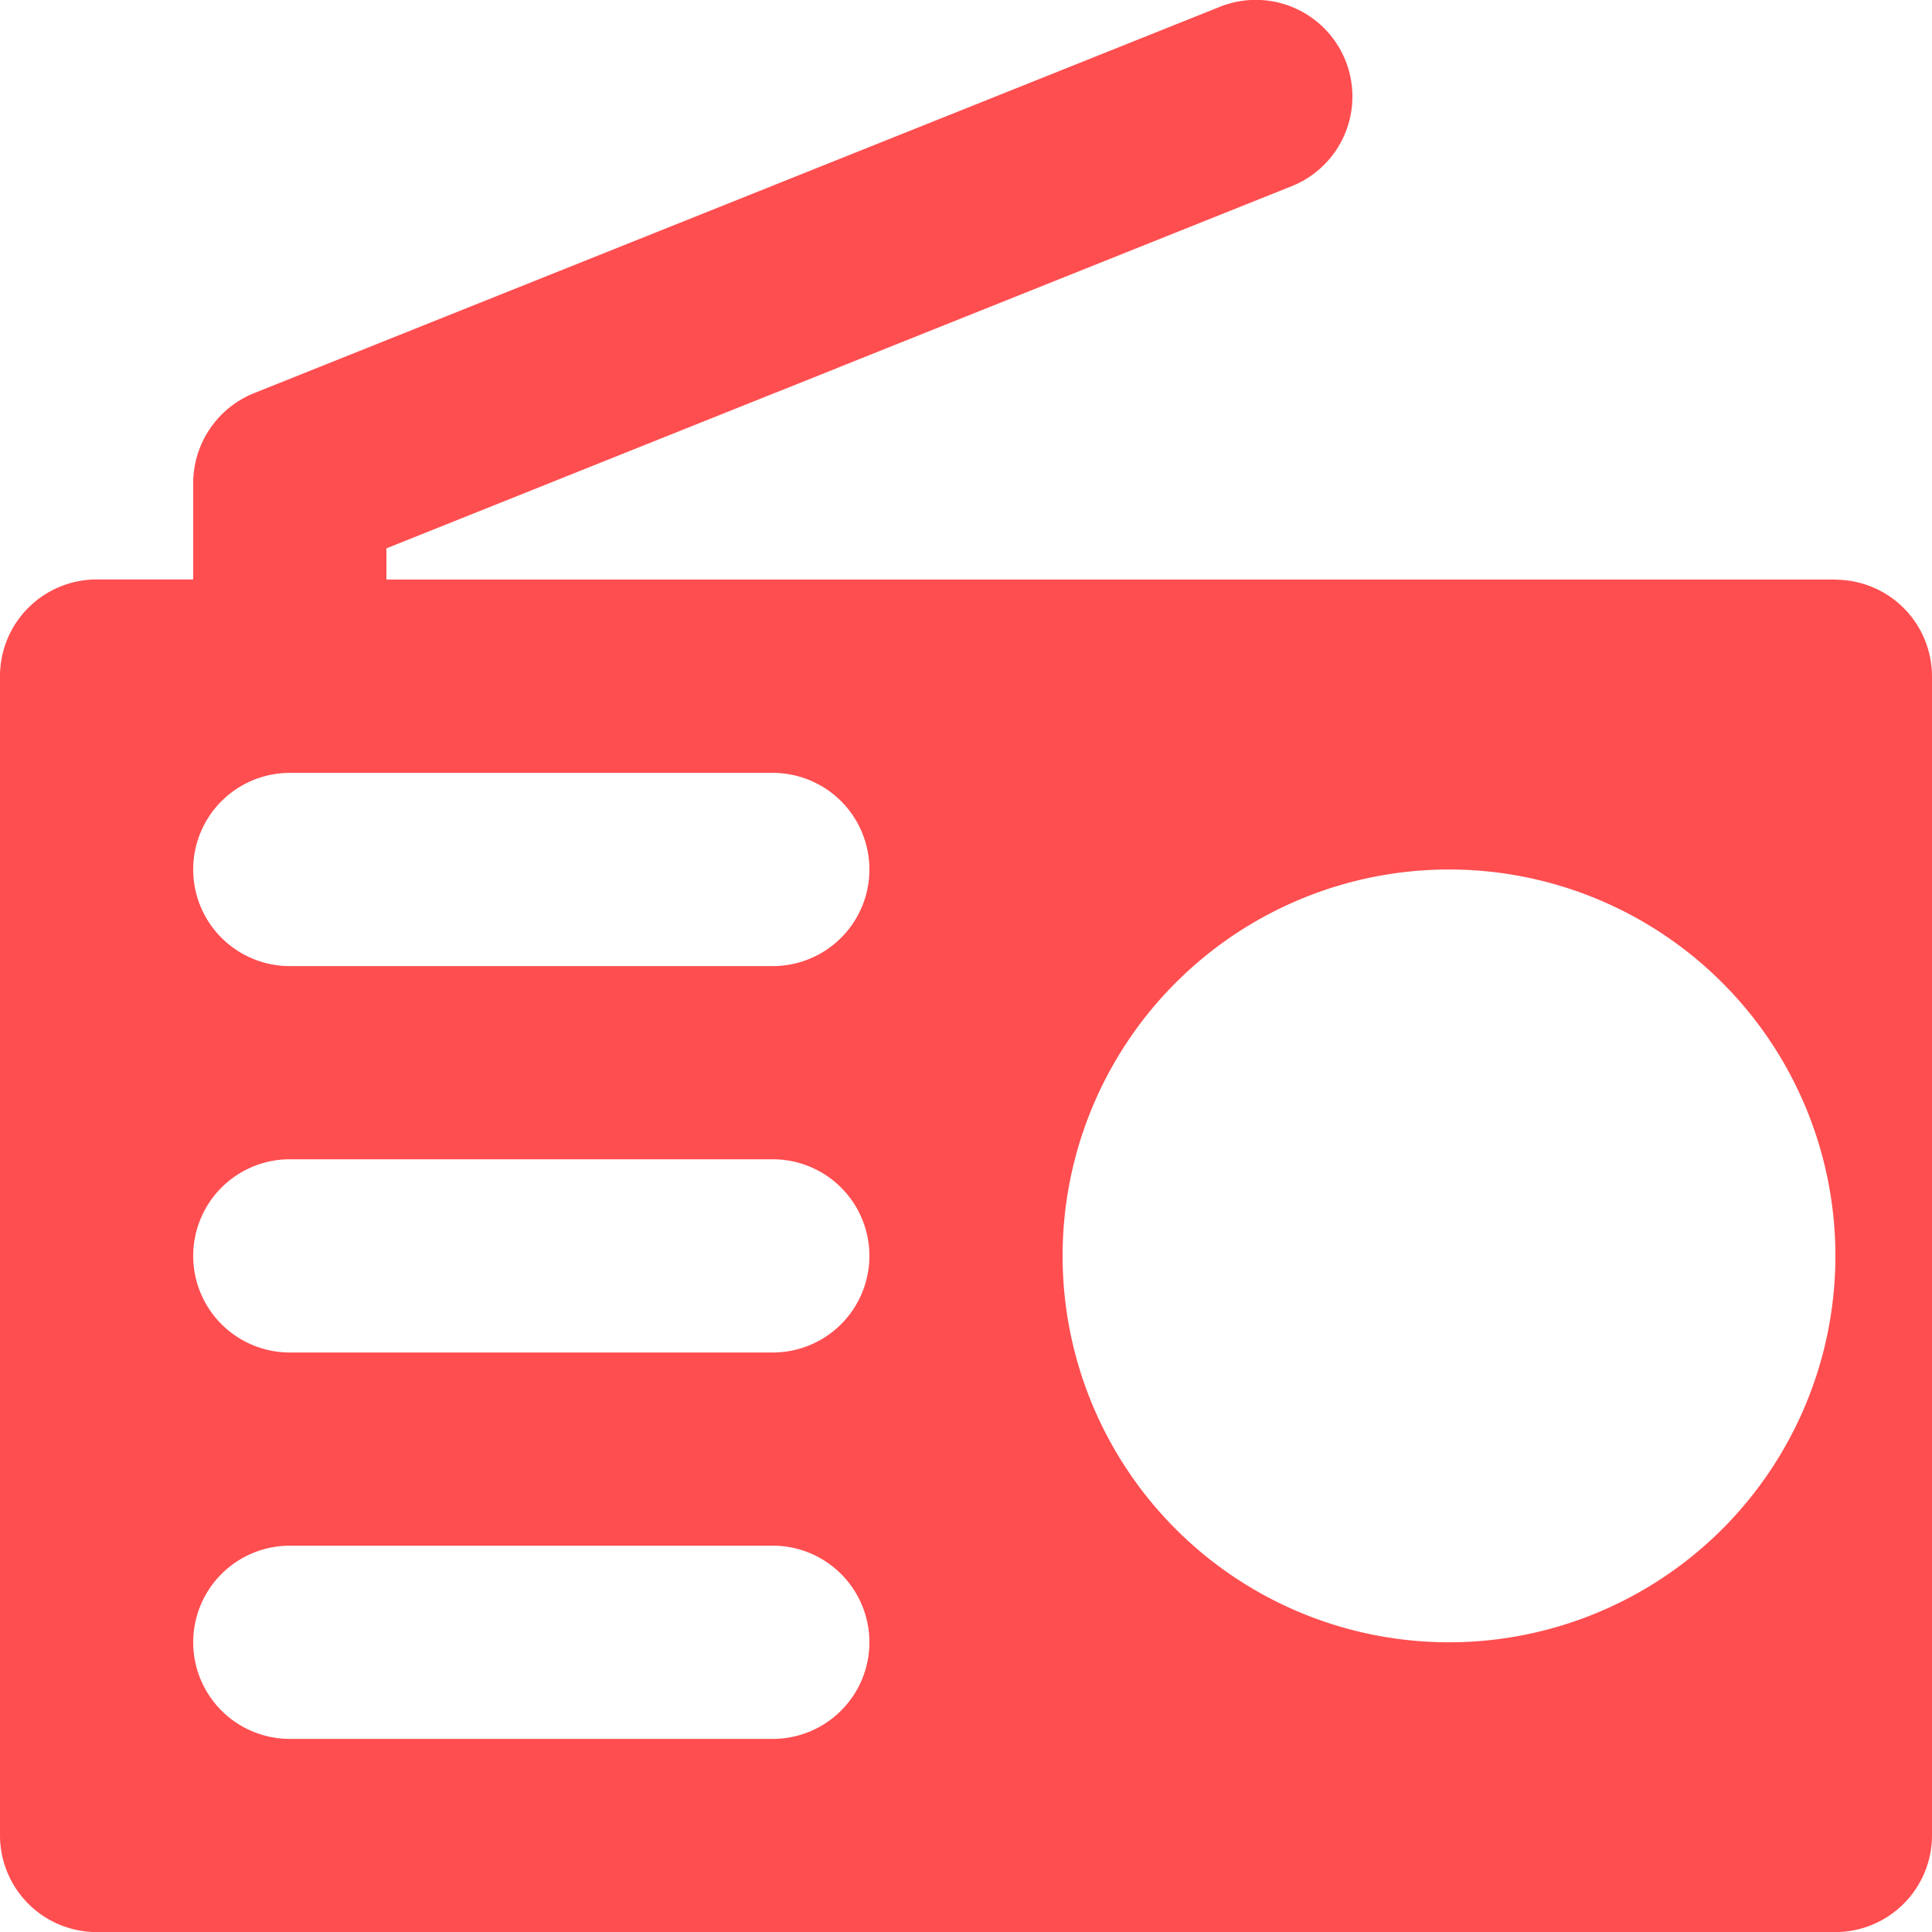
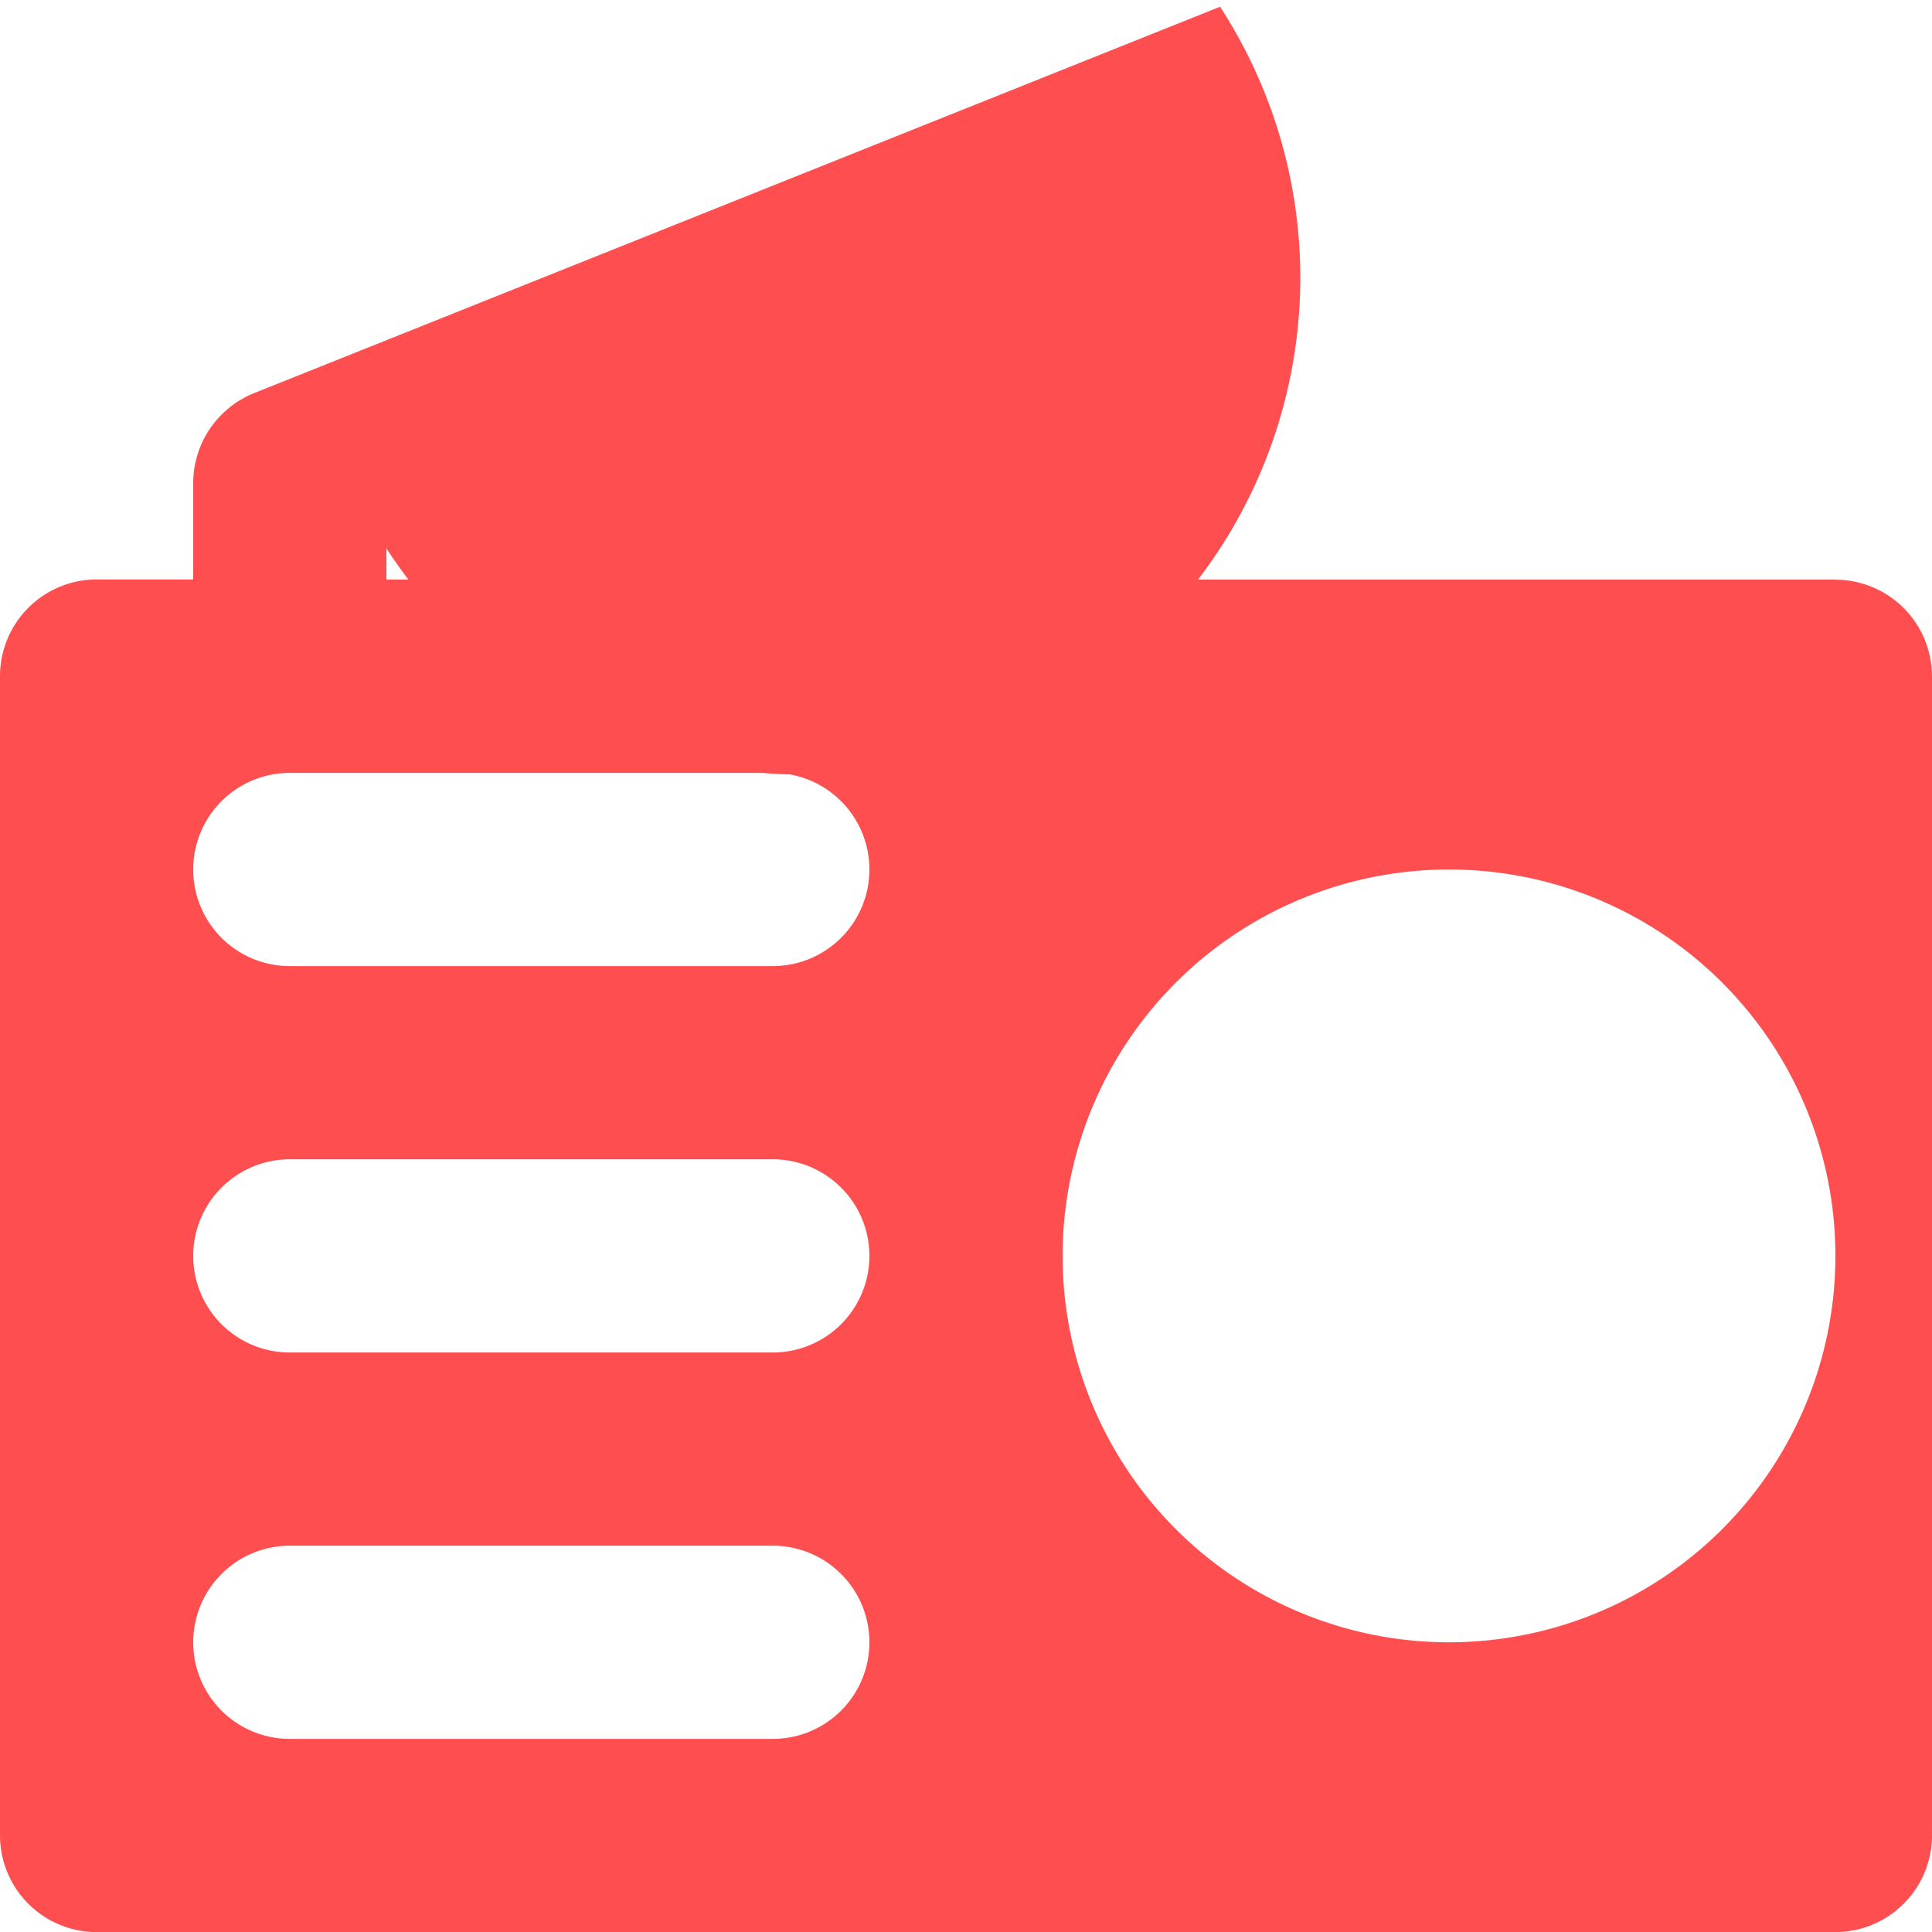
<svg xmlns="http://www.w3.org/2000/svg" viewBox="0 0 84 84">
  <defs>
    <style>.a{fill:#ff4e50;}</style>
  </defs>
  <g transform="translate(-5019 11172)">
-     <path class="a" d="M80.19,25.593h-63V24.237L56.544,8.494A4.2,4.2,0,0,0,53.436.689l-42,16.8a4.225,4.225,0,0,0-2.646,3.9v4.2H4.59a4.206,4.206,0,0,0-4.2,4.2V80.2a4.206,4.206,0,0,0,4.2,4.2h75.6a4.206,4.206,0,0,0,4.2-4.2v-50.4a4.206,4.206,0,0,0-4.2-4.2ZM33.99,76h-21a4.2,4.2,0,0,1,0-8.4h21a4.2,4.2,0,0,1,0,8.4Zm0-16.8h-21a4.2,4.2,0,0,1,0-8.4h21a4.2,4.2,0,0,1,0,8.4Zm0-16.8h-21a4.2,4.2,0,0,1,0-8.4h21a4.2,4.2,0,0,1,0,8.4Zm29.4,29.4a16.8,16.8,0,1,1,16.8-16.8A16.8,16.8,0,0,1,63.391,71.8Z" transform="translate(5018.61 -11172.396)" />
+     <path class="a" d="M80.19,25.593h-63V24.237A4.2,4.2,0,0,0,53.436.689l-42,16.8a4.225,4.225,0,0,0-2.646,3.9v4.2H4.59a4.206,4.206,0,0,0-4.2,4.2V80.2a4.206,4.206,0,0,0,4.2,4.2h75.6a4.206,4.206,0,0,0,4.2-4.2v-50.4a4.206,4.206,0,0,0-4.2-4.2ZM33.99,76h-21a4.2,4.2,0,0,1,0-8.4h21a4.2,4.2,0,0,1,0,8.4Zm0-16.8h-21a4.2,4.2,0,0,1,0-8.4h21a4.2,4.2,0,0,1,0,8.4Zm0-16.8h-21a4.2,4.2,0,0,1,0-8.4h21a4.2,4.2,0,0,1,0,8.4Zm29.4,29.4a16.8,16.8,0,1,1,16.8-16.8A16.8,16.8,0,0,1,63.391,71.8Z" transform="translate(5018.61 -11172.396)" />
  </g>
</svg>